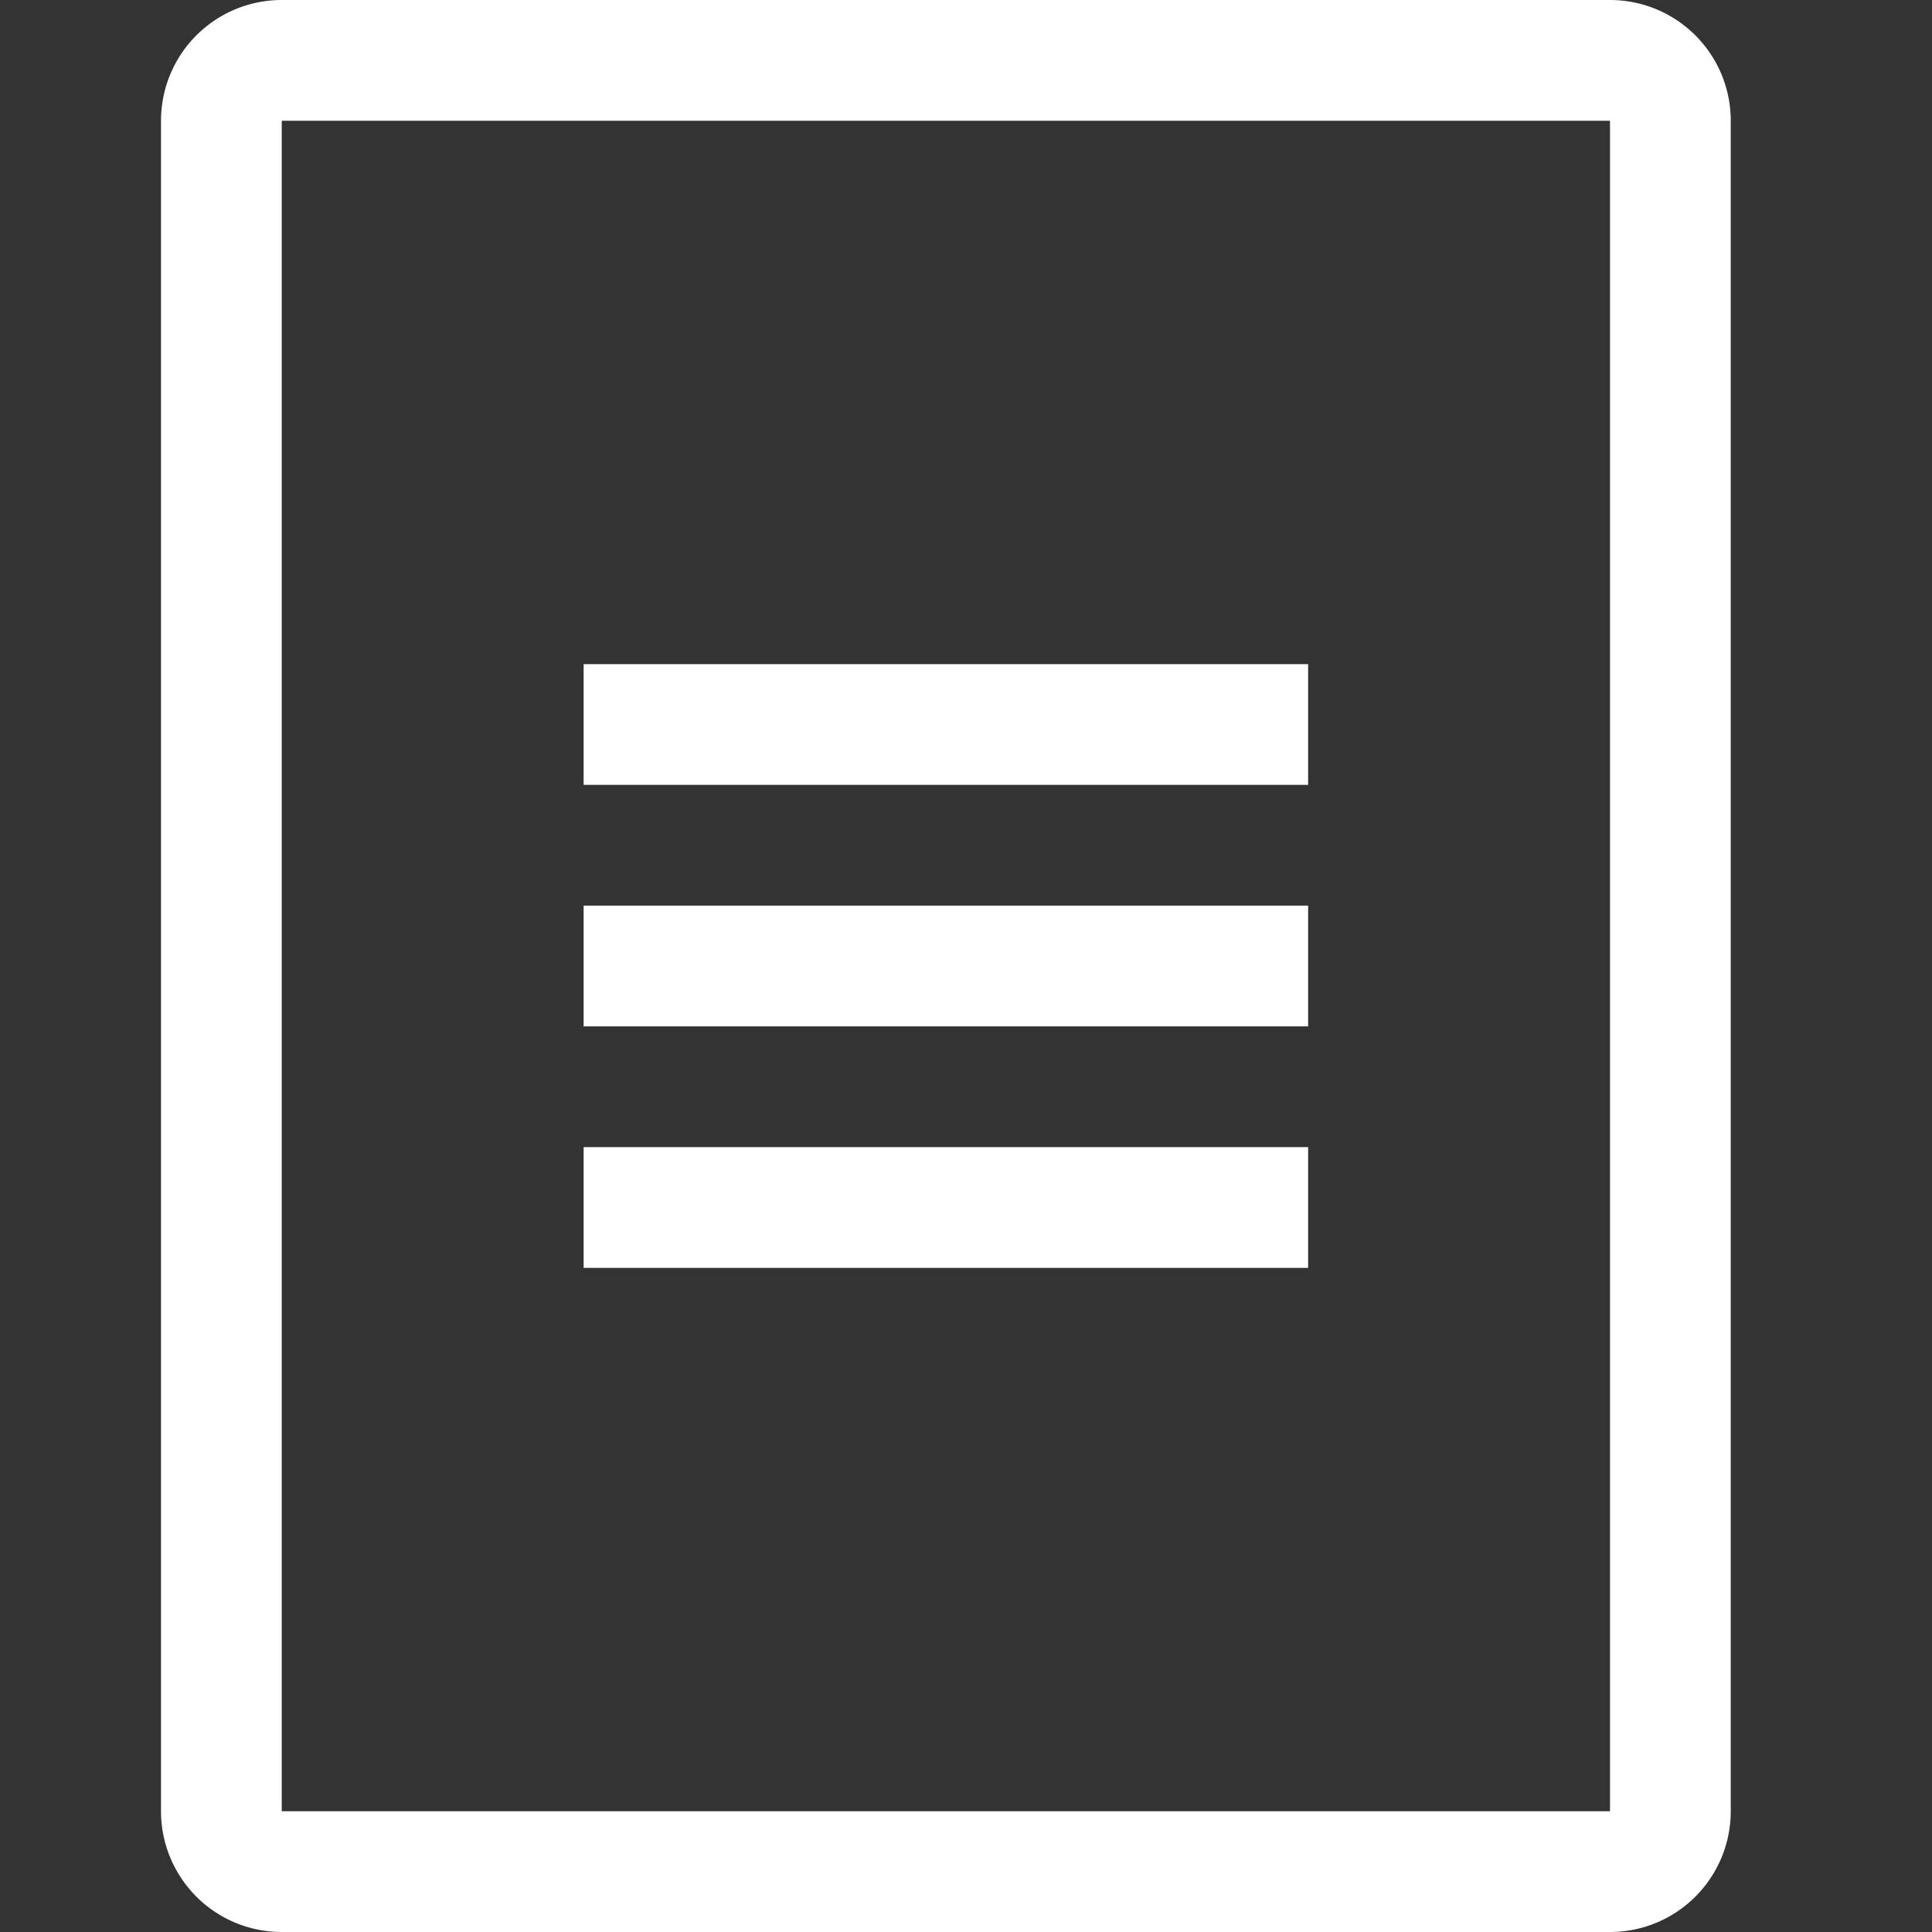
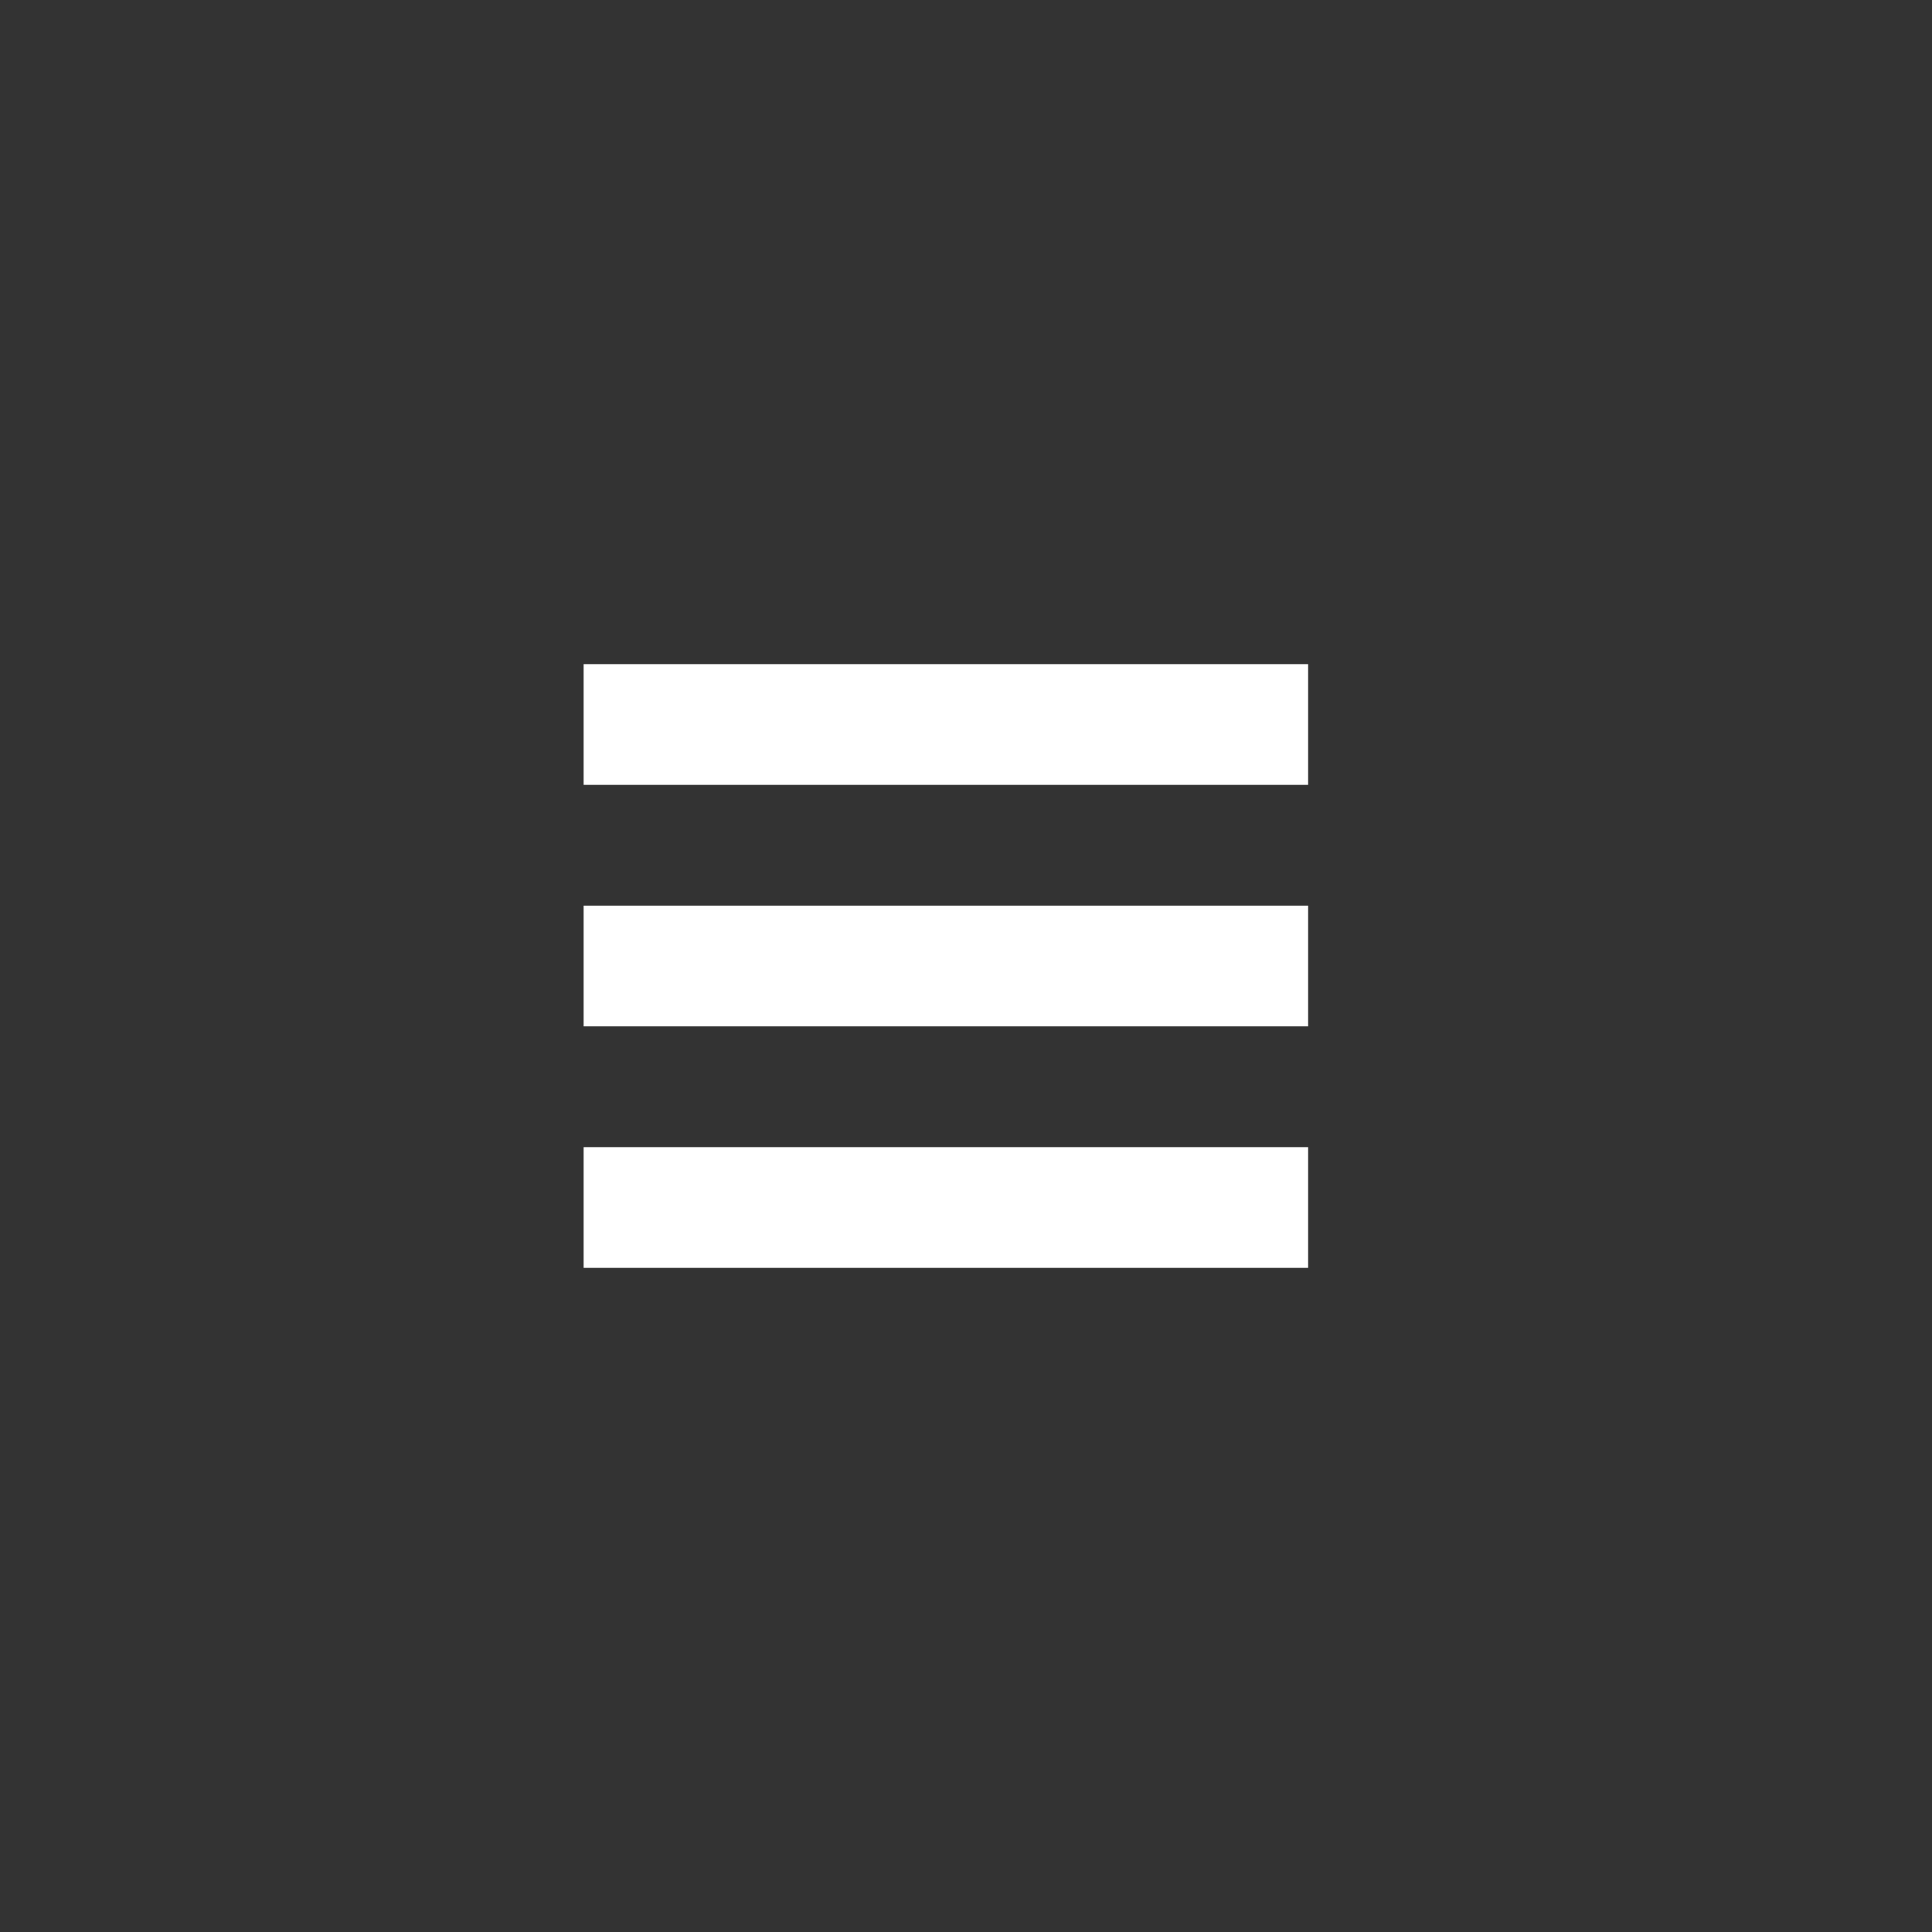
<svg xmlns="http://www.w3.org/2000/svg" width="24" height="24" viewBox="0 0 24 24">
  <rect x="0" y="0" width="24" height="24" fill="#333333" stroke="none" />
  <title>icon-press</title>
  <g fill="#FFF" fill-rule="evenodd">
-     <path d="M20 0a1.5 1.5 0 0 1 1.5 1.5v21A1.5 1.5 0 0 1 20 24H3.5A1.5 1.5 0 0 1 2 22.5v-21A1.5 1.5 0 0 1 3.5 0H20Zm0 1.5H3.5v21H20v-21Z" />
    <path d="M7.25 8.25h9v1.5h-9v-1.5Zm0 3h9v1.5h-9v-1.5Zm0 3h9v1.5h-9v-1.5Z" />
  </g>
</svg>